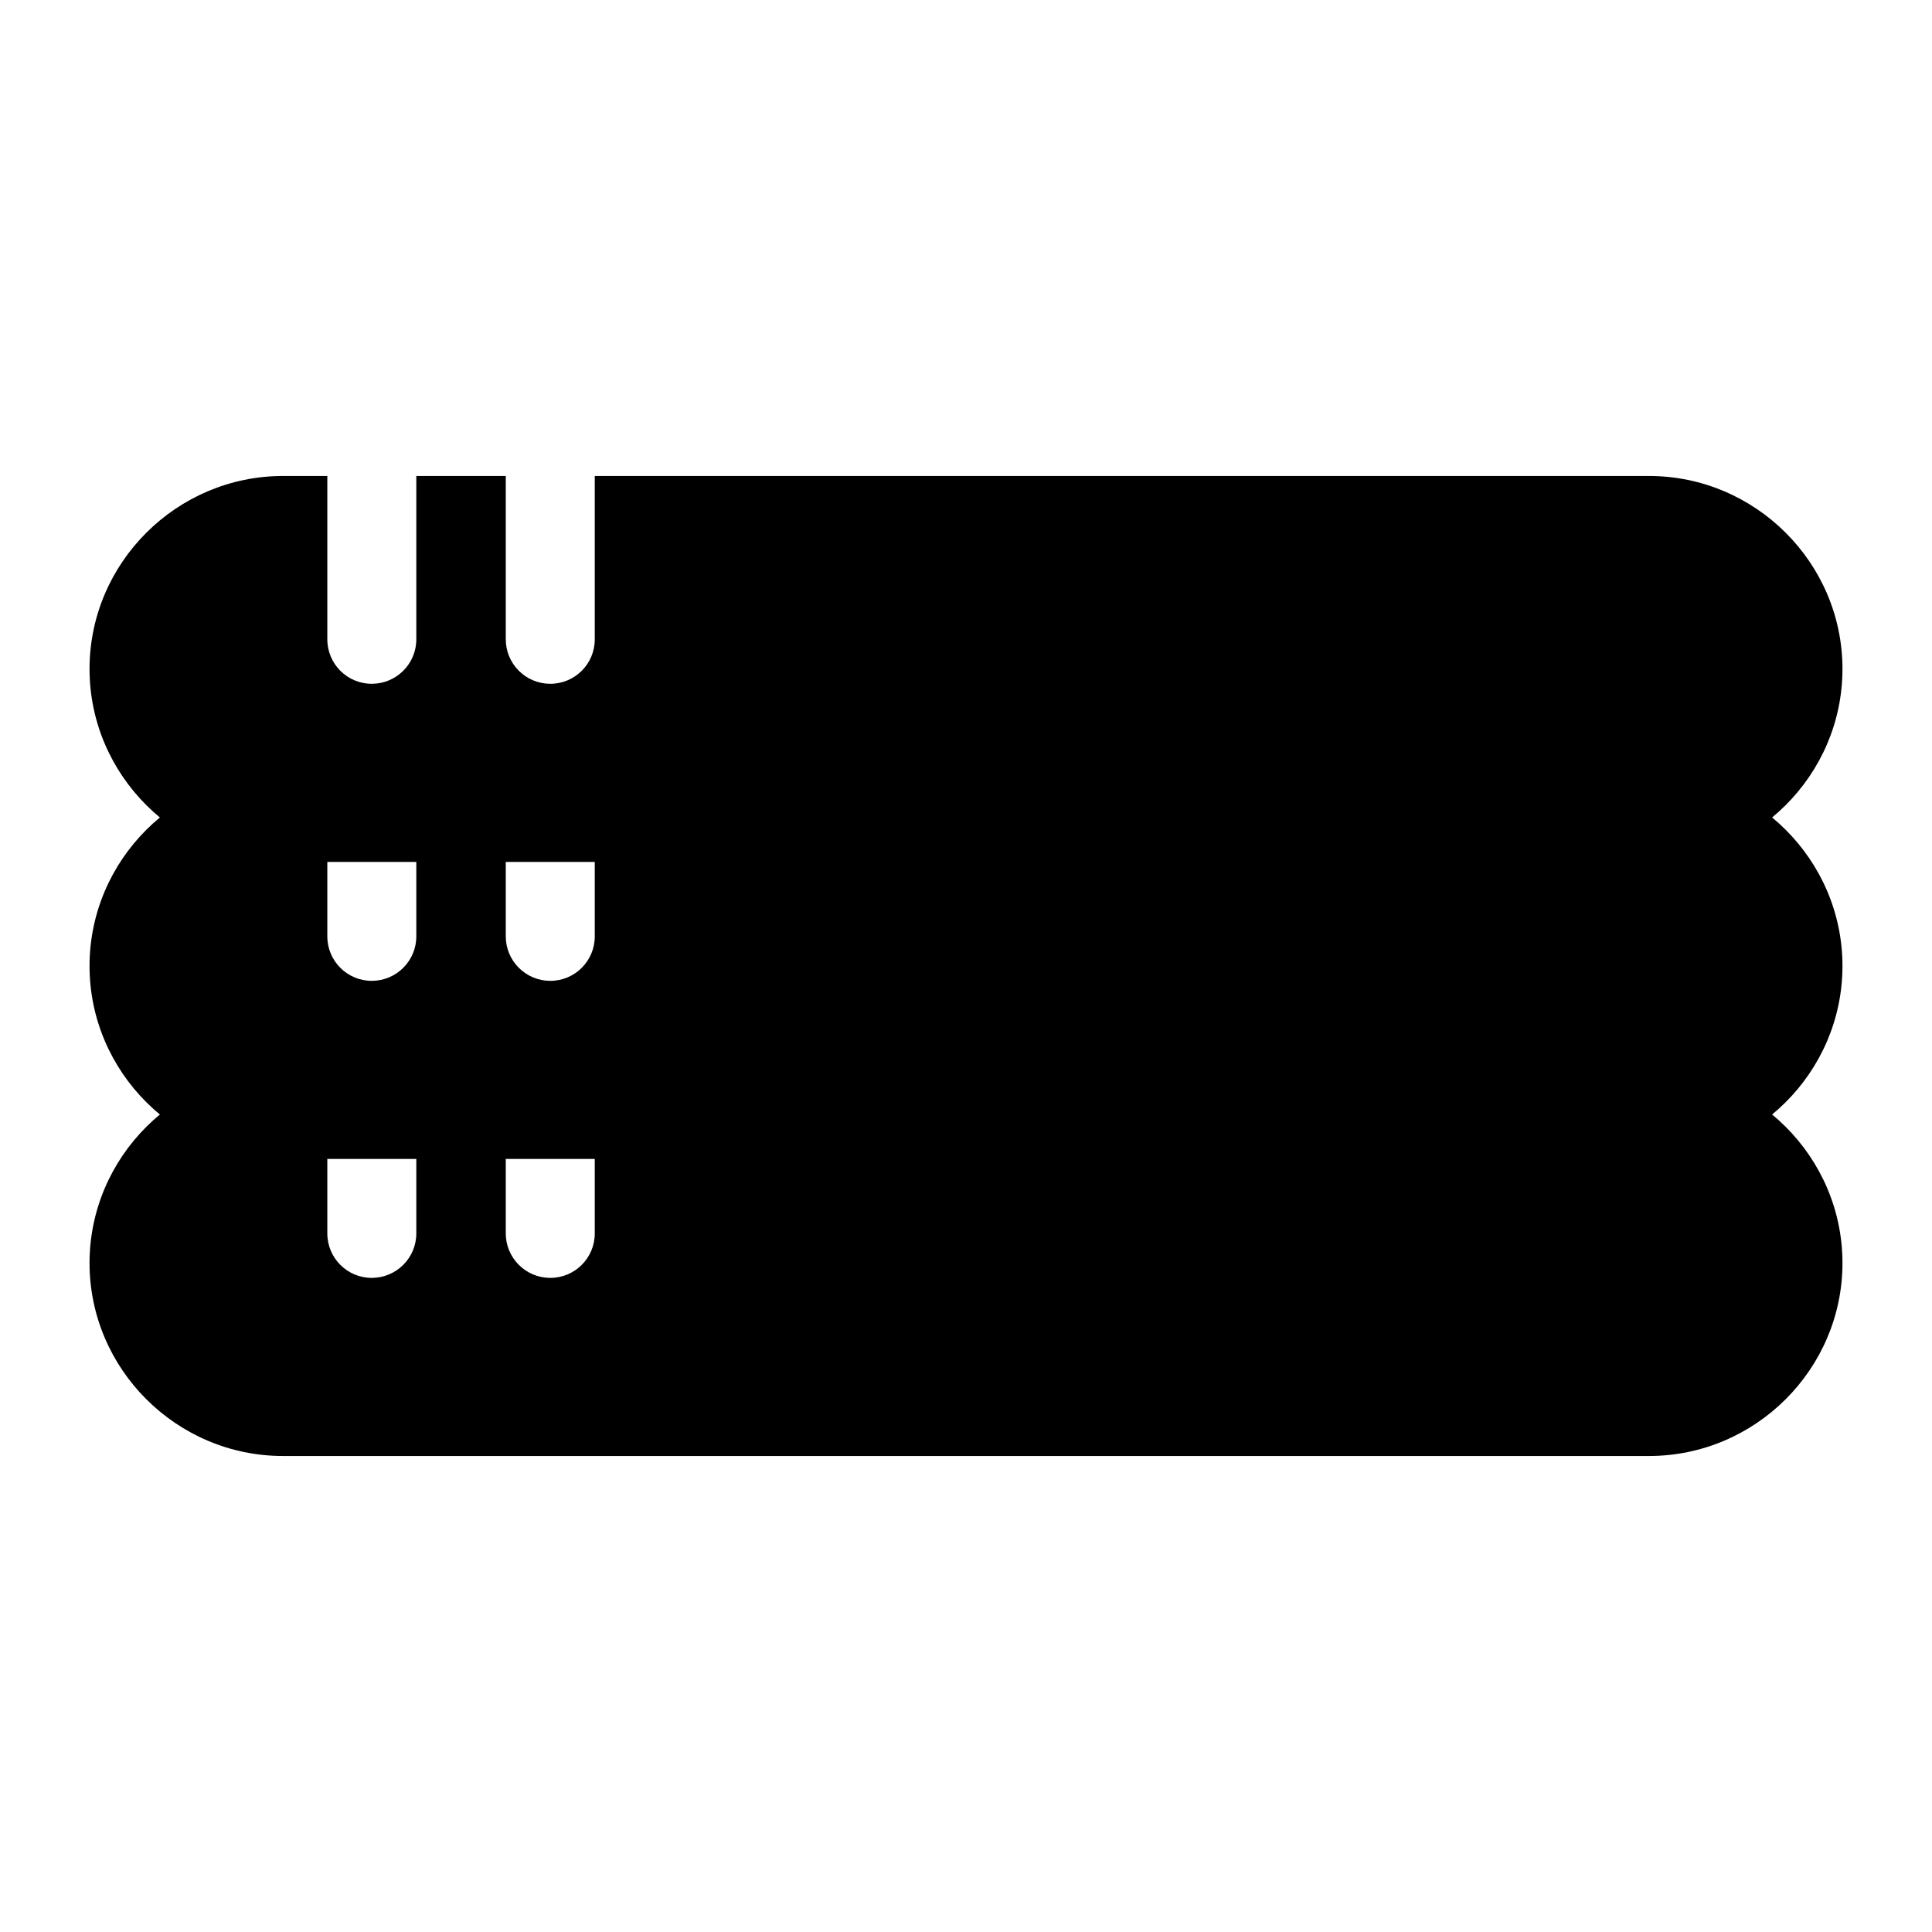
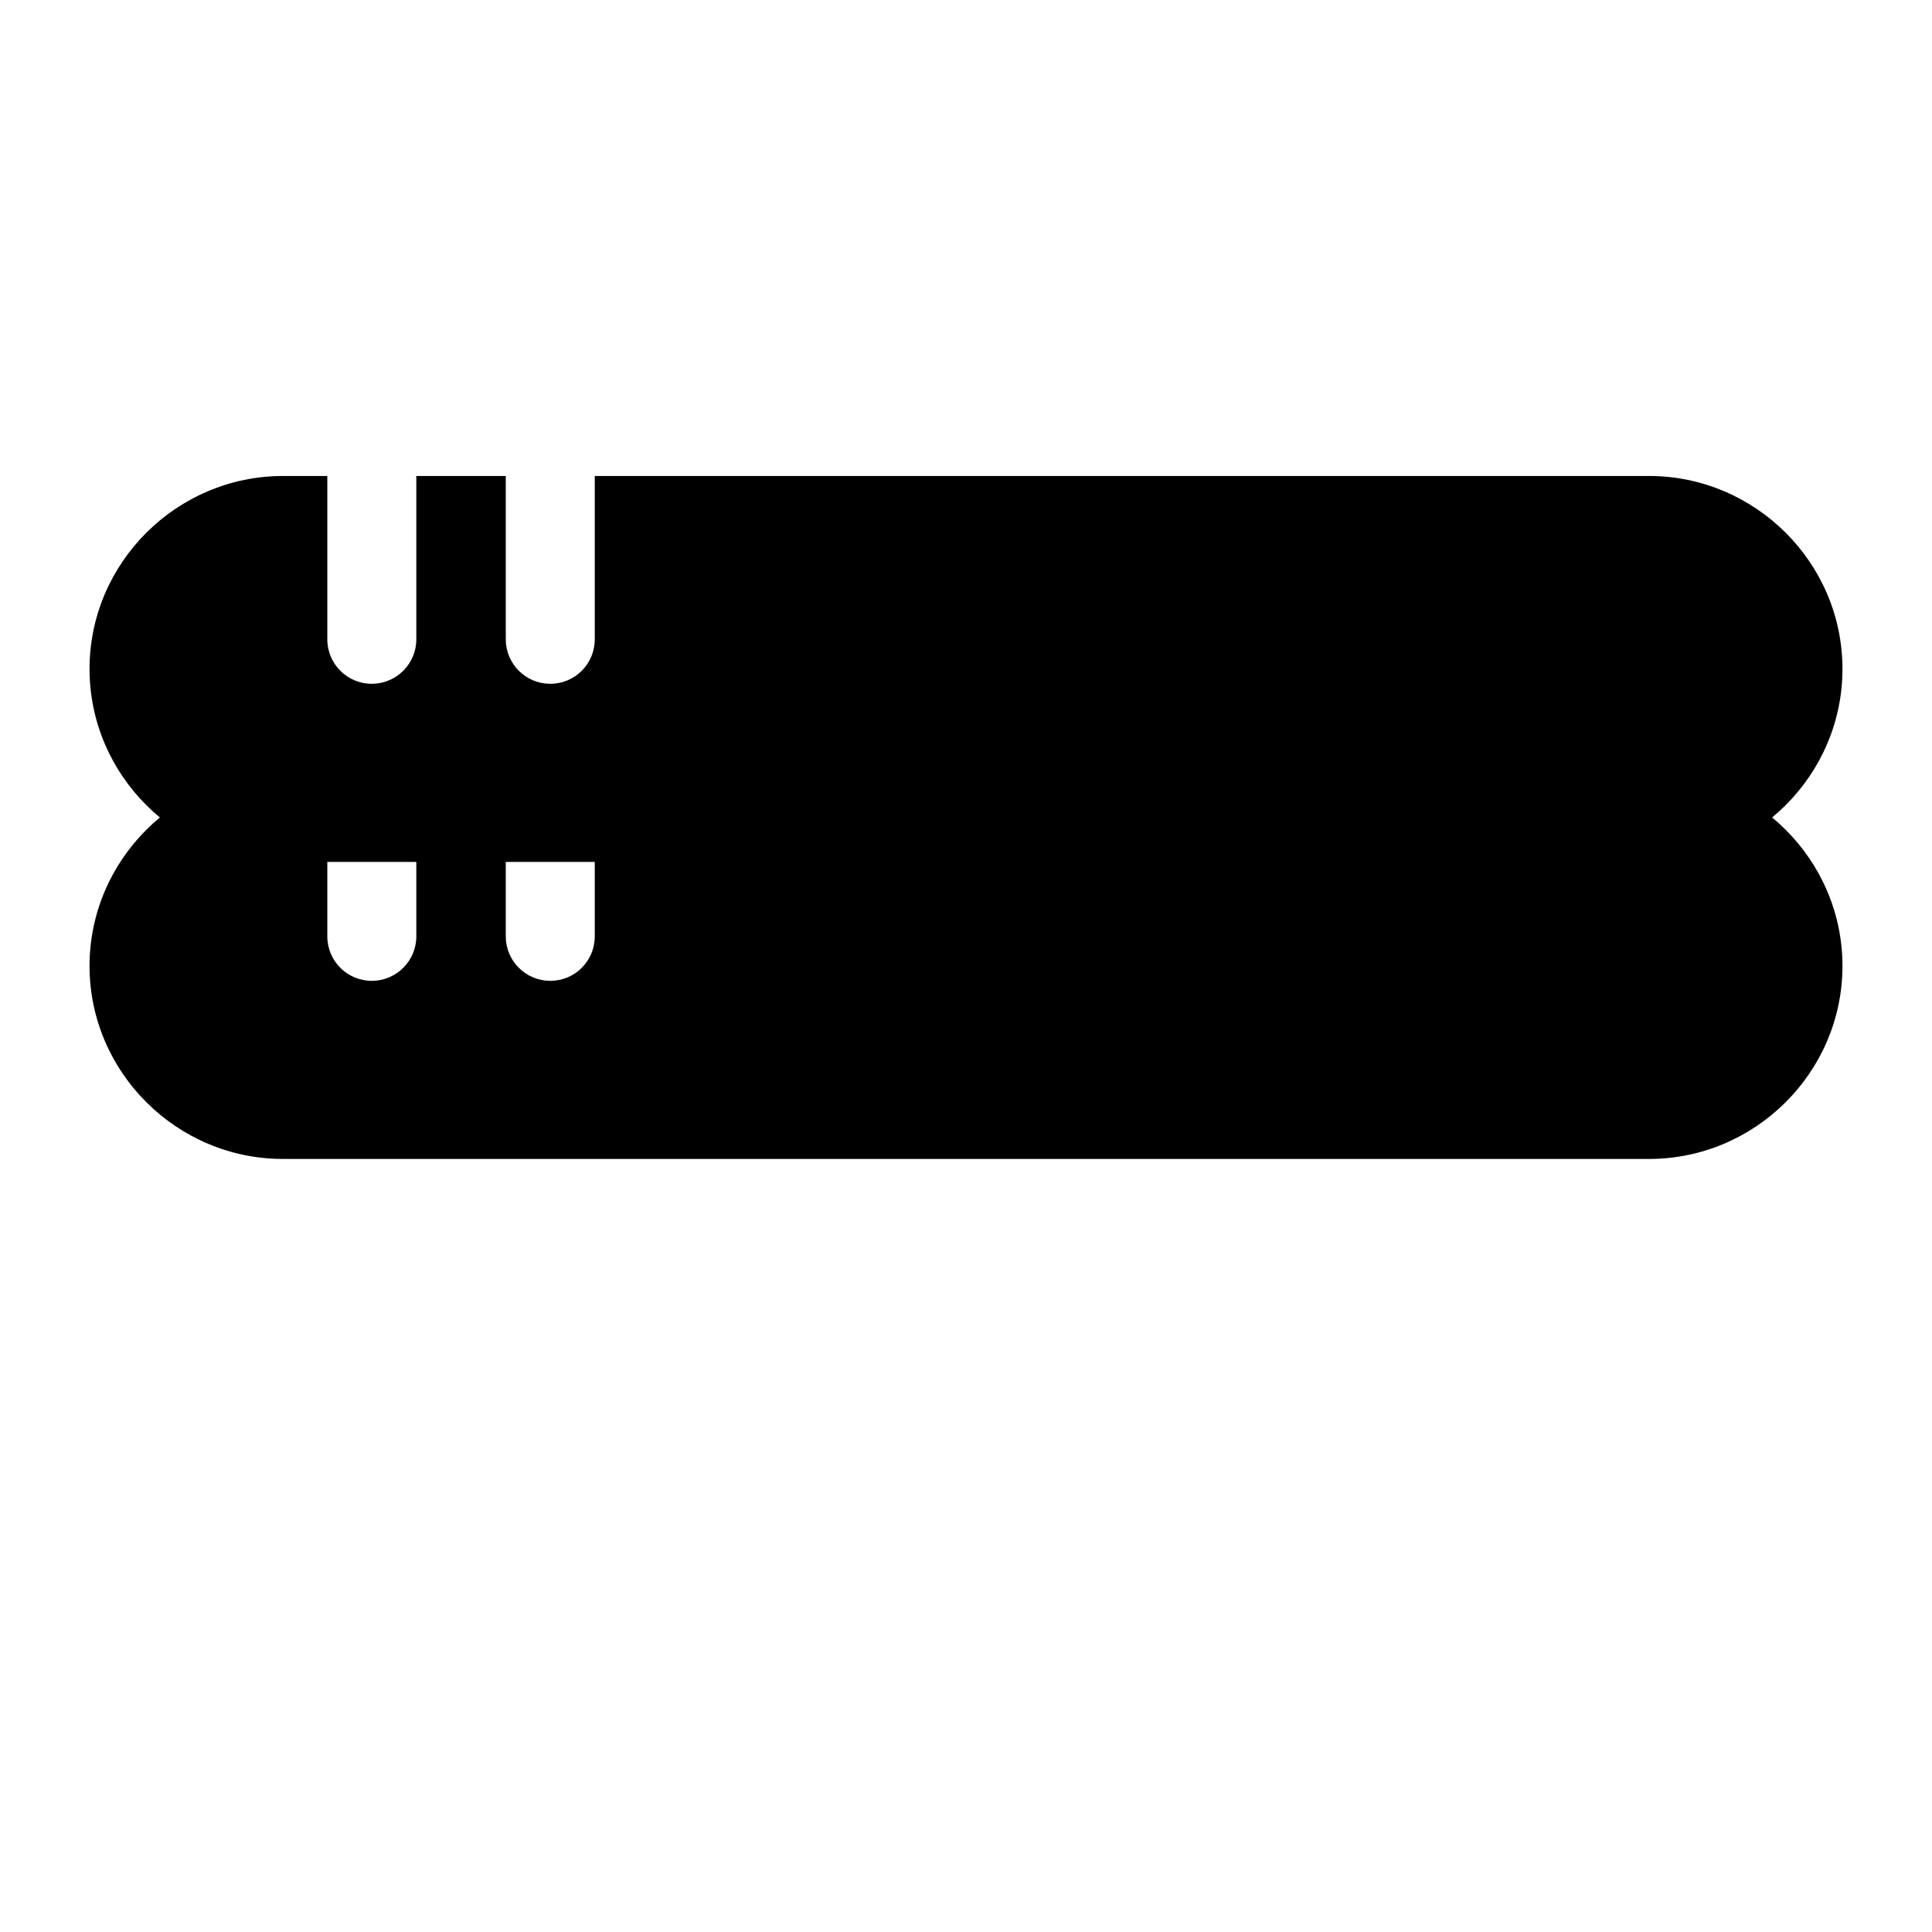
<svg xmlns="http://www.w3.org/2000/svg" fill="#000000" width="800px" height="800px" version="1.1" viewBox="144 144 512 512">
  <g>
    <path d="m218.99 270.14c-28.145 0-51.262 22.996-51.262 51.137 0 28.145 23.117 51.137 51.262 51.137h362.02c28.145 0 51.262-22.996 51.262-51.137 0-28.145-23.117-51.137-51.262-51.137h-279.39v43.234c0.031 6.559-5.281 11.863-11.84 11.84-6.512-0.031-11.77-5.328-11.746-11.84v-43.234h-23.707v43.234c0.031 6.512-5.234 11.801-11.746 11.84-6.559 0.031-11.863-5.281-11.84-11.84v-43.234z" />
    <path d="m218.99 348.86c-28.145 0-51.262 22.996-51.262 51.137 0 28.145 23.117 51.137 51.262 51.137h362.02c28.145 0 51.262-22.996 51.262-51.137 0-28.145-23.117-51.137-51.262-51.137h-279.39v43.234c0.031 6.559-5.281 11.867-11.84 11.84-6.512-0.031-11.77-5.324-11.746-11.84v-43.234h-23.707v43.234c0.031 6.516-5.234 11.801-11.746 11.84-6.559 0.031-11.863-5.281-11.84-11.84v-43.234z" />
-     <path d="m218.99 427.58c-28.145 0-51.262 22.996-51.262 51.137 0 28.145 23.117 51.137 51.262 51.137h362.02c28.145 0 51.262-22.996 51.262-51.137 0-28.145-23.117-51.137-51.262-51.137h-279.39v43.234c0.031 6.559-5.281 11.863-11.84 11.84-6.512-0.031-11.77-5.328-11.746-11.84v-43.234h-23.707v43.234c0.031 6.512-5.234 11.801-11.746 11.84-6.559 0.031-11.863-5.281-11.84-11.84v-43.234z" />
  </g>
</svg>